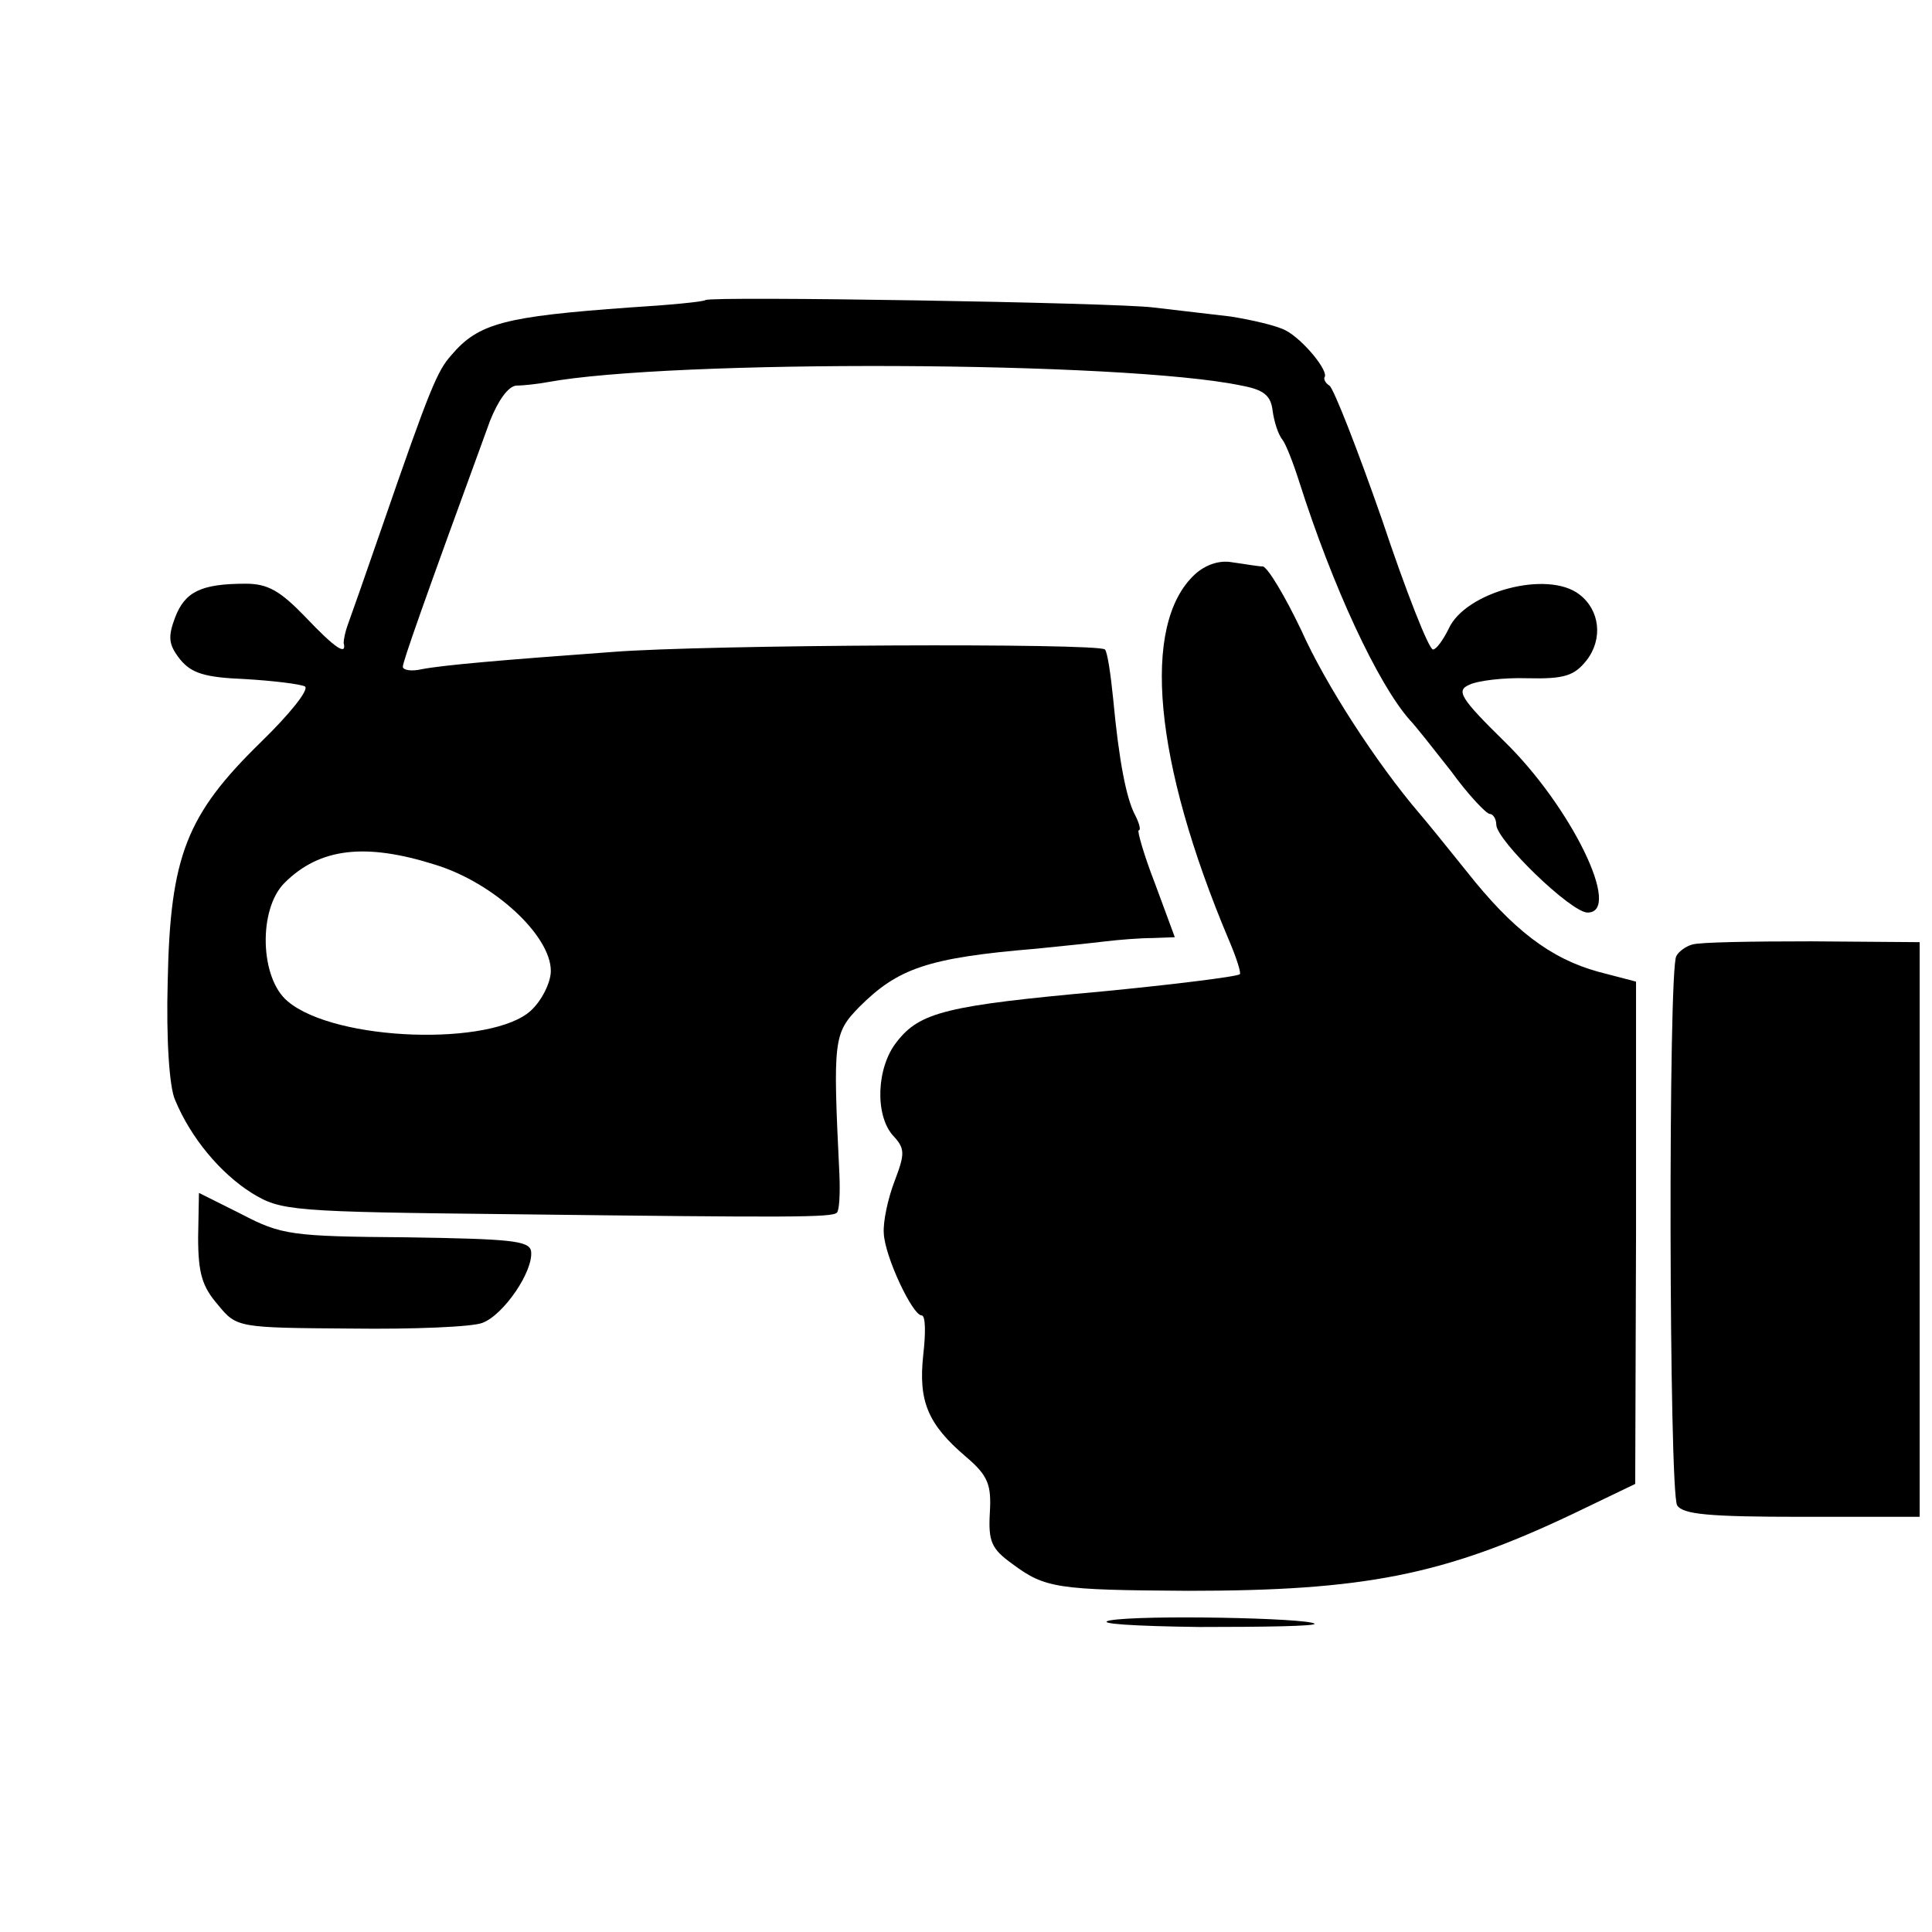
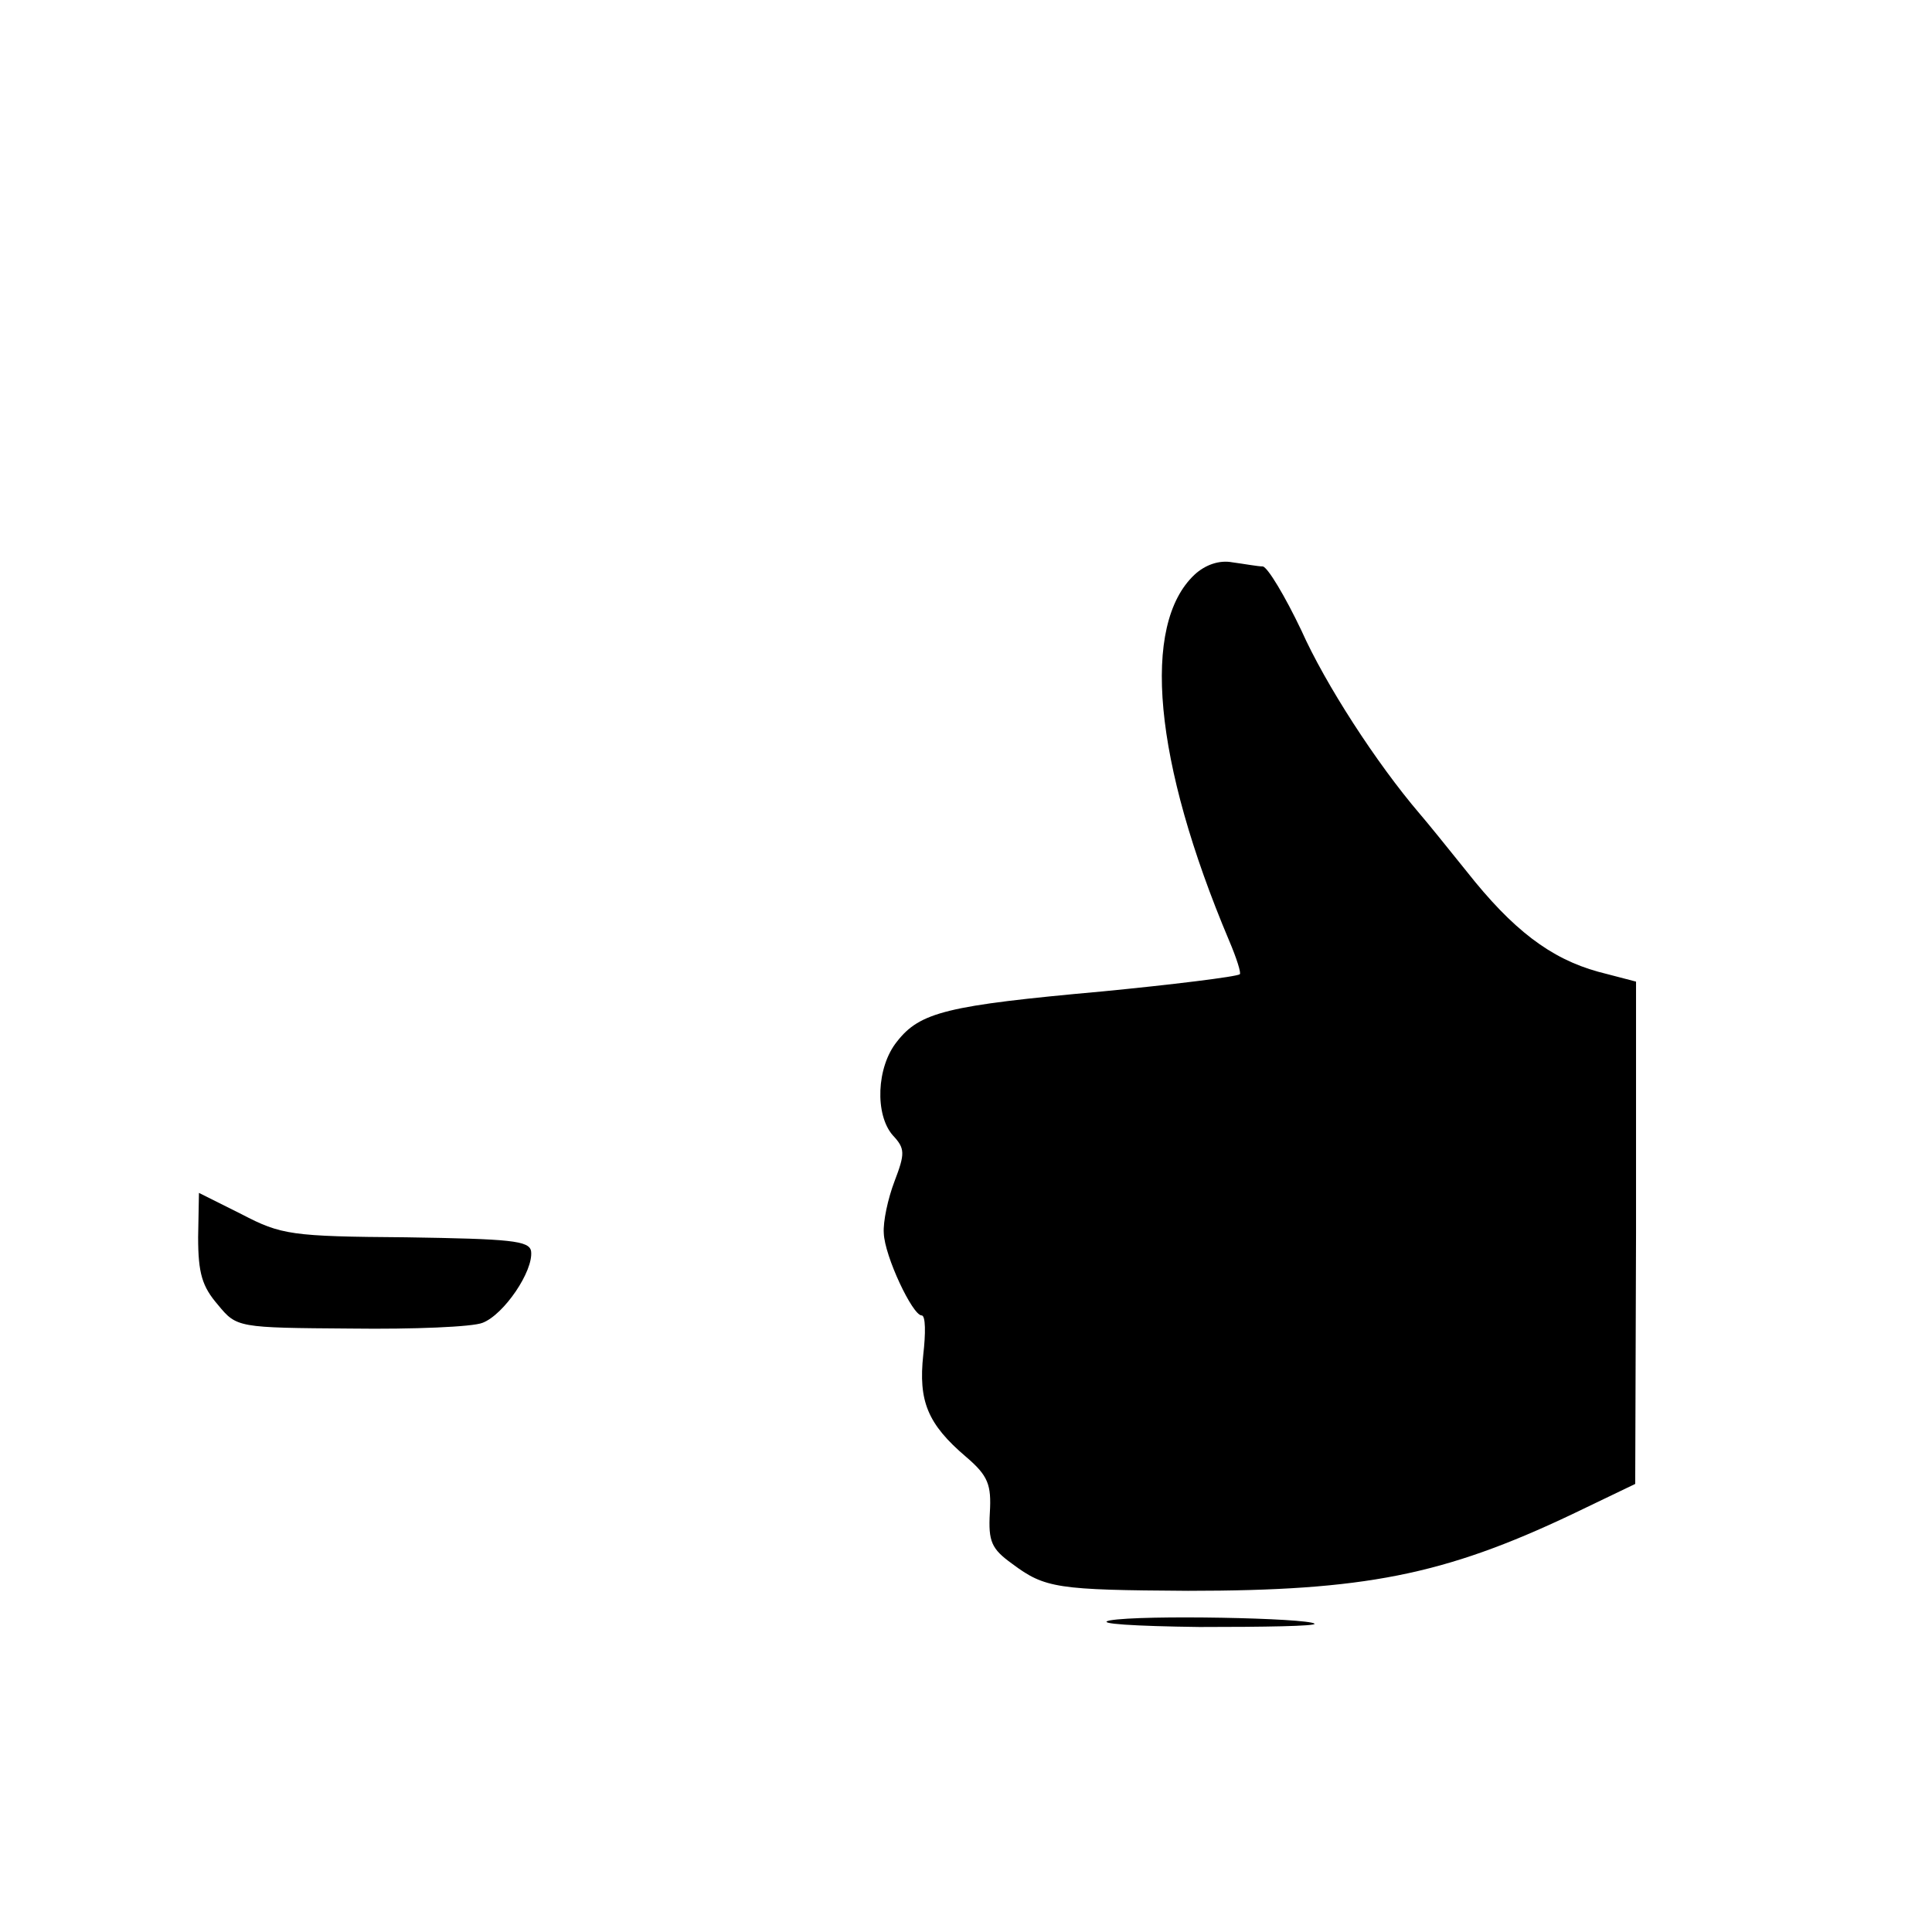
<svg xmlns="http://www.w3.org/2000/svg" version="1.0" width="235pt" height="235pt" viewBox="0 0 235 235" preserveAspectRatio="xMidYMid meet">
  <g transform="translate(0,235) scale(0.1,-0.1)" fill="#000000" stroke="none">
-     <path d="M858 1985 c-2 -2 -43 -6 -92 -9 -152 -11 -184 -19 -217 -58 -17 -19 -26 -40 -84 -208 -20 -58 -39 -112 -42 -120 -3 -8 -5 -18 -5 -22 4 -16 -10 -7 -47 32 -30 31 -45 40 -72 40 -55 0 -74 -10 -86 -41 -9 -24 -8 -33 6 -51 14 -17 30 -22 79 -24 34 -2 67 -6 73 -9 5 -4 -18 -33 -54 -68 -90 -88 -110 -138 -113 -290 -2 -71 2 -130 9 -145 19 -46 55 -89 93 -113 36 -22 46 -23 323 -26 333 -4 383 -4 389 2 3 3 4 24 3 47 -8 164 -7 171 24 203 47 47 83 60 215 71 30 3 69 7 85 9 17 2 42 4 57 4 l27 1 -24 65 c-14 36 -22 65 -20 65 3 0 1 8 -4 18 -11 20 -20 67 -27 142 -3 30 -7 57 -10 60 -8 8 -484 6 -599 -3 -137 -10 -206 -16 -232 -21 -13 -3 -23 -1 -23 3 0 6 23 72 106 299 10 25 22 42 32 43 9 0 26 2 37 4 151 28 702 26 845 -4 27 -5 36 -12 38 -31 2 -14 7 -29 12 -35 4 -5 13 -28 20 -50 41 -129 96 -247 135 -291 6 -6 28 -34 50 -62 21 -29 43 -52 47 -52 4 0 8 -6 8 -13 0 -19 91 -107 111 -107 43 0 -20 129 -101 208 -54 53 -59 62 -43 69 10 5 42 9 71 8 45 -1 57 3 72 22 20 26 16 61 -9 80 -39 30 -139 3 -159 -42 -7 -14 -15 -25 -19 -25 -5 0 -33 71 -62 158 -30 86 -59 160 -64 163 -5 3 -7 8 -6 10 6 7 -26 46 -47 57 -11 6 -42 13 -67 17 -26 3 -68 8 -94 11 -47 6 -539 14 -545 9z m-328 -687 c71 -22 140 -86 140 -129 0 -14 -11 -36 -24 -48 -47 -44 -238 -38 -296 11 -34 28 -36 112 -4 144 43 43 99 49 184 22z" />
    <path d="M1453 1651 c-65 -61 -50 -227 42 -445 9 -21 15 -40 13 -41 -3 -3 -85 -13 -168 -21 -188 -17 -221 -25 -249 -61 -25 -31 -27 -89 -5 -114 15 -16 15 -22 2 -56 -8 -21 -14 -49 -13 -63 1 -28 35 -100 46 -100 5 0 5 -22 2 -48 -6 -56 5 -84 52 -124 27 -23 31 -34 29 -68 -2 -35 2 -44 27 -62 40 -30 55 -32 214 -33 214 0 311 19 467 93 l77 37 1 305 0 306 -46 12 c-58 16 -104 51 -160 122 -24 30 -50 62 -57 70 -53 62 -115 158 -144 223 -20 42 -41 77 -47 78 -6 0 -22 3 -37 5 -16 3 -33 -3 -46 -15z" />
-     <path d="M2058 1201 c-7 -2 -16 -8 -19 -14 -10 -15 -9 -651 1 -668 7 -11 38 -14 152 -14 l143 0 0 349 0 350 -132 1 c-72 0 -137 -1 -145 -4z" />
    <path d="M241 845 c0 -44 5 -60 24 -82 23 -28 24 -28 162 -29 76 -1 148 2 160 7 26 10 62 63 59 87 -2 13 -25 15 -152 17 -140 1 -152 3 -200 28 l-52 26 -1 -54z" />
    <path d="M1350 379 c-19 -4 30 -7 109 -8 79 0 142 1 140 4 -8 7 -210 11 -249 4z" />
  </g>
</svg>